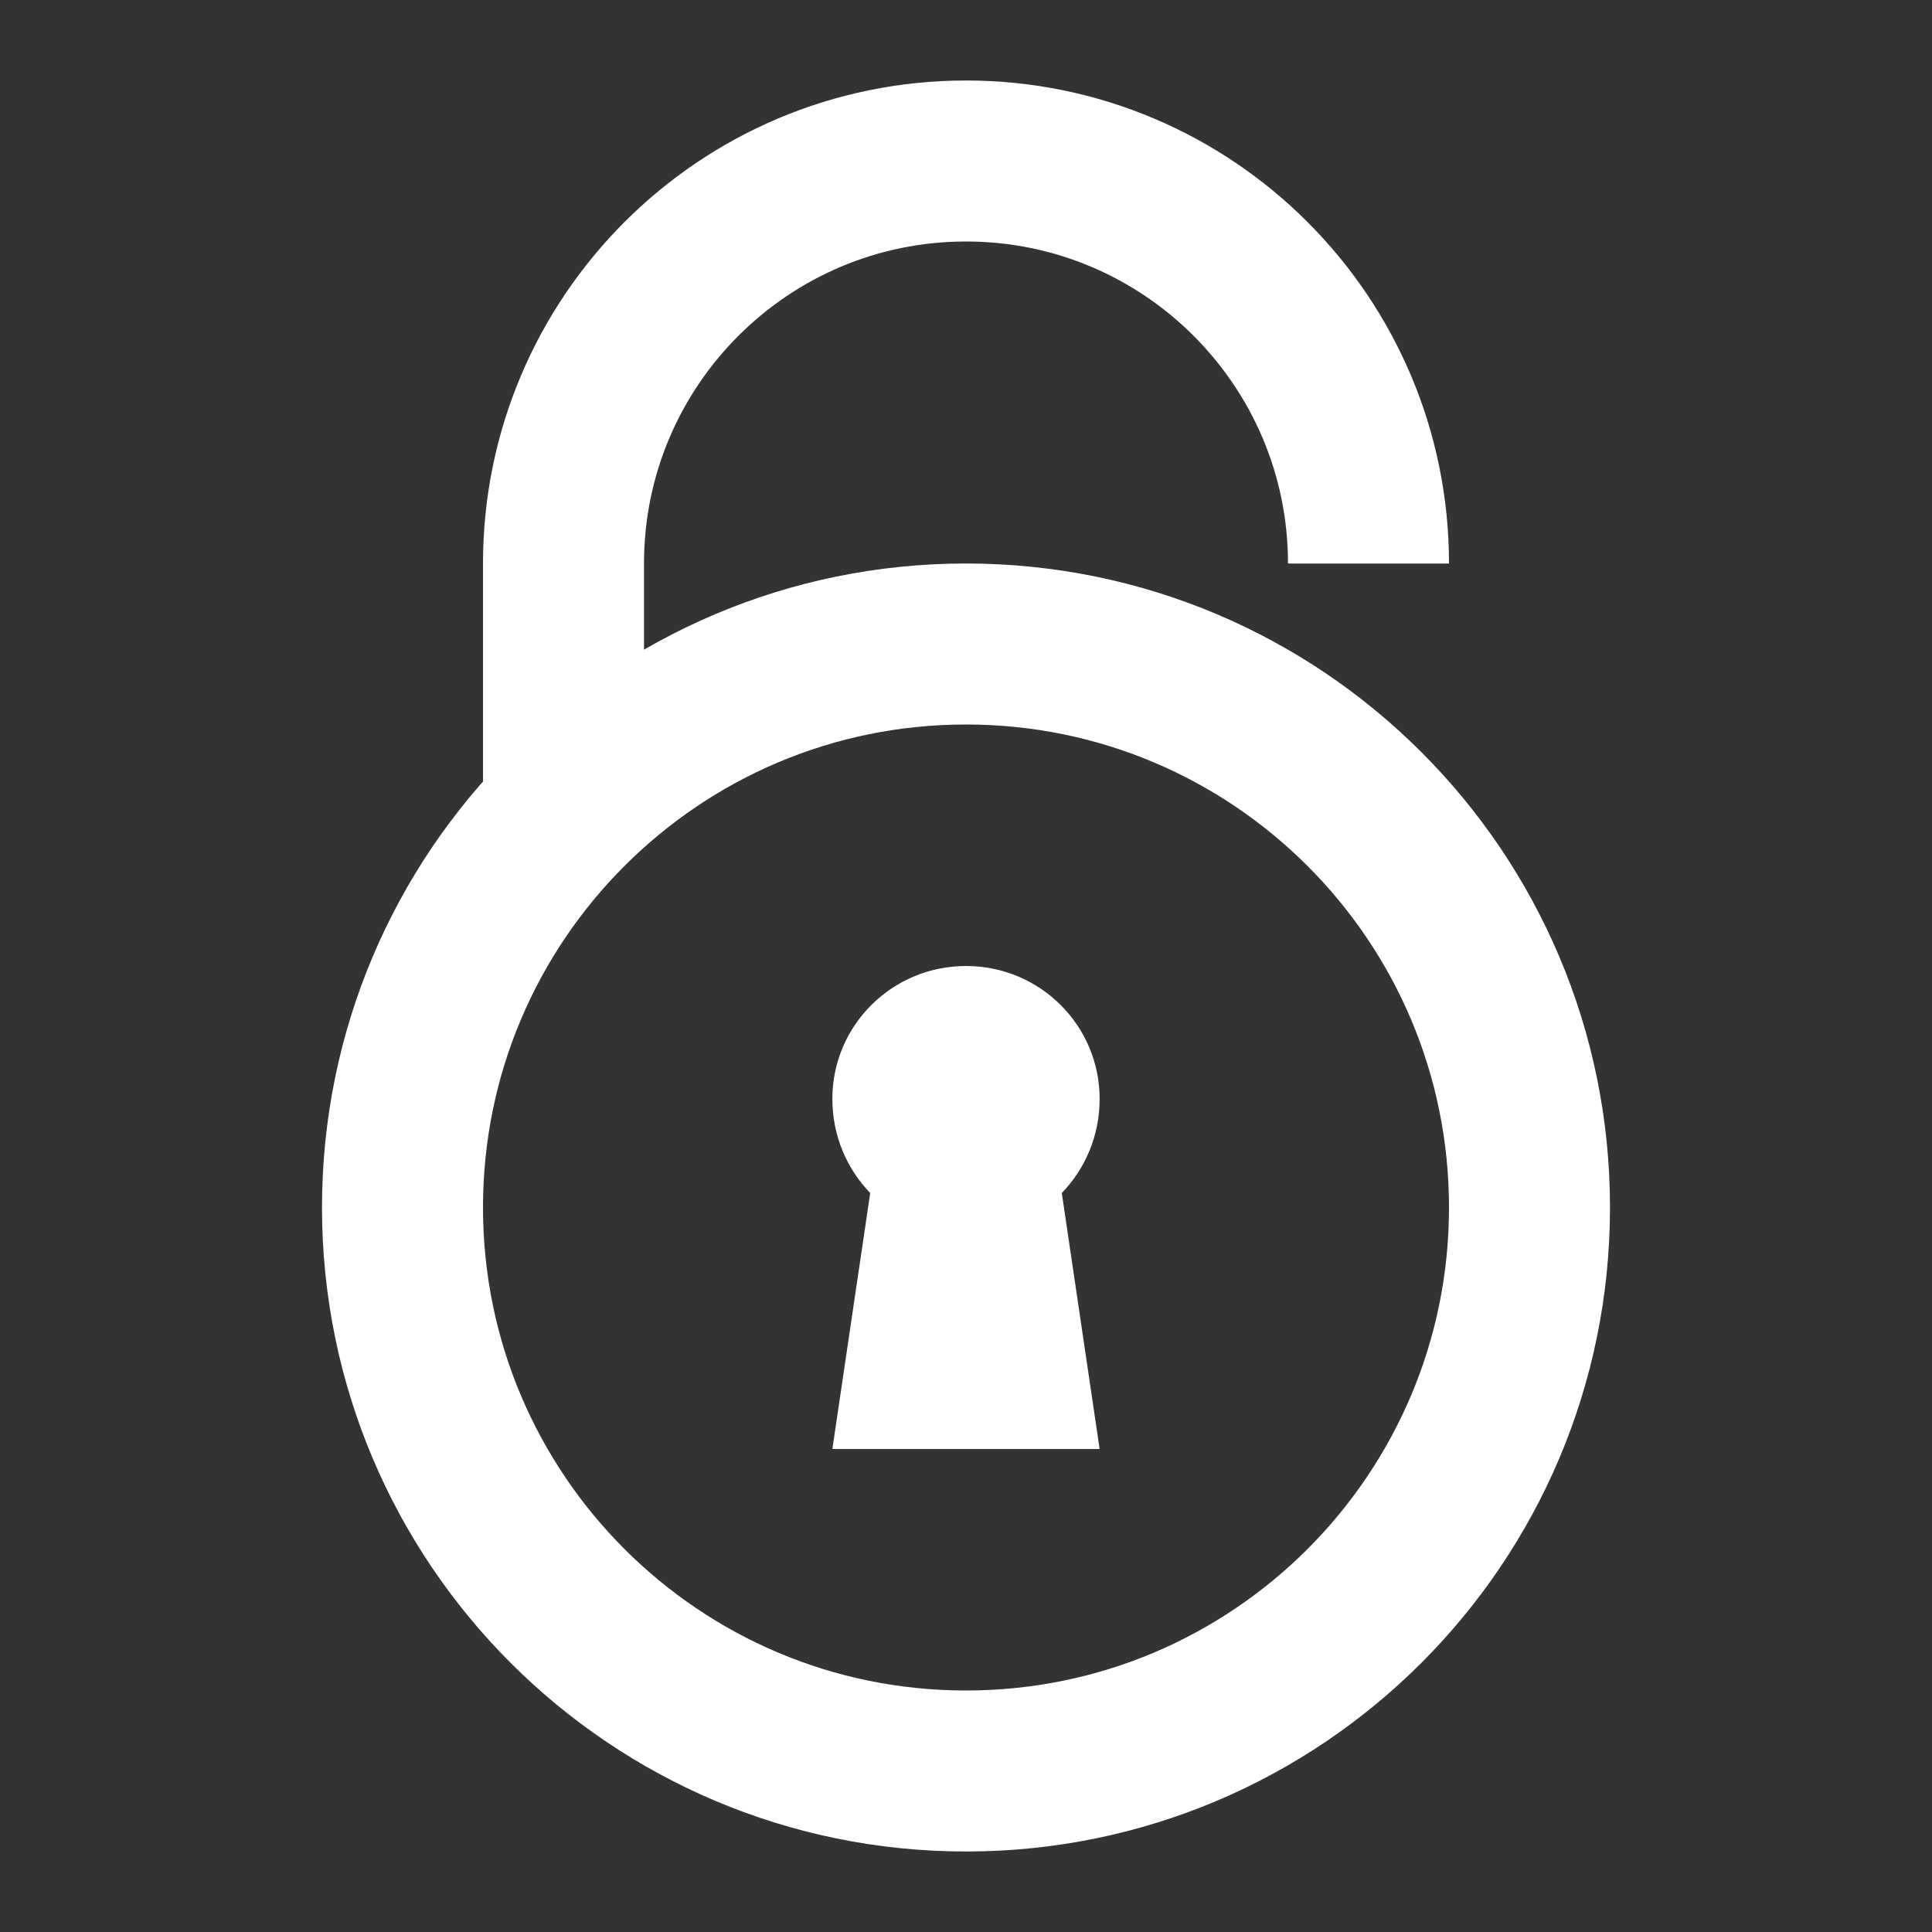
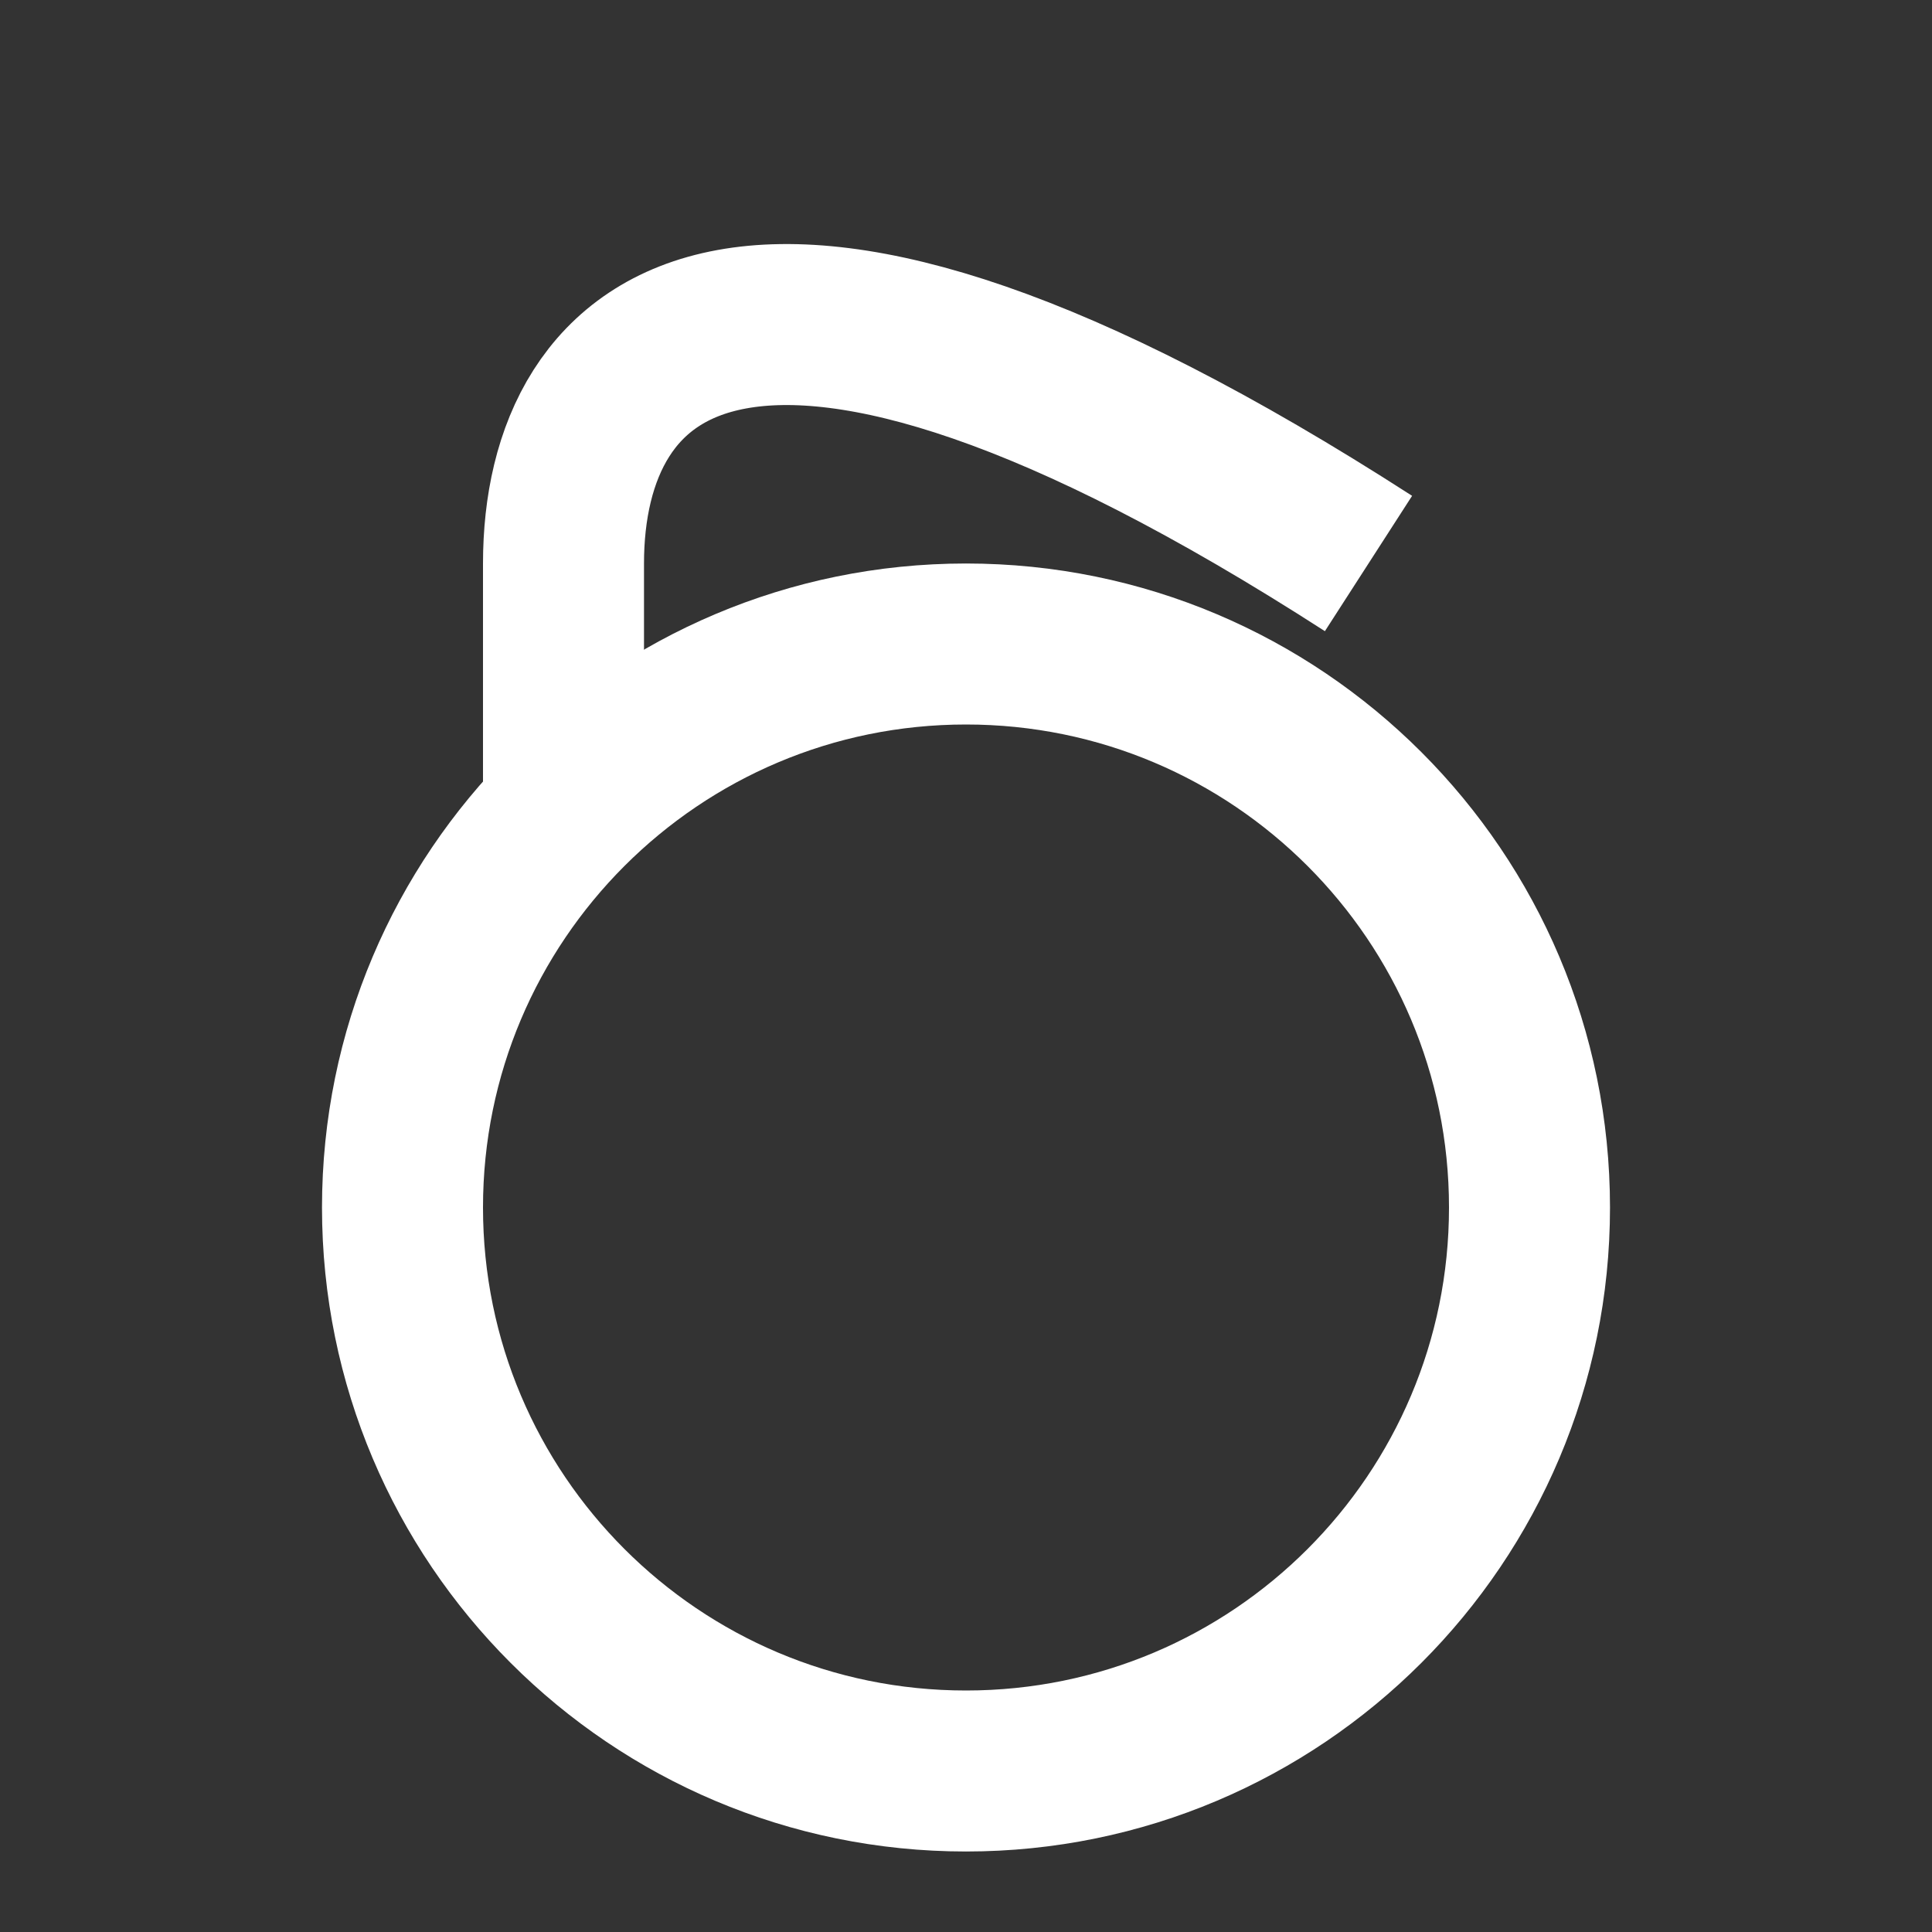
<svg xmlns="http://www.w3.org/2000/svg" width="24" height="24" viewBox="0 0 24 24" fill="none">
  <rect x="0" y="0" width="24" height="24" fill="#333333" stroke="none" />
  <path d="M12 22C15.866 22 19 18.866 19 15C19 11.134 15.866 8 12 8C8.134 8 5 11.134 5 15C5 18.866 8.134 22 12 22Z" stroke="white" stroke-width="2" stroke-linejoin="round" />
-   <path d="M13.19 14.82L13.66 18H10.34L10.81 14.82C10.52 14.52 10.34 14.11 10.34 13.65C10.34 12.74 11.08 12 12 12C12.92 12 13.66 12.74 13.66 13.65C13.66 14.11 13.48 14.52 13.19 14.82Z" fill="white" />
-   <path d="M17 7C17 4.24 14.76 2 12 2C9.24 2 7 4.24 7 7V10.1" stroke="white" stroke-width="2" stroke-linejoin="round" />
+   <path d="M17 7C9.24 2 7 4.24 7 7V10.1" stroke="white" stroke-width="2" stroke-linejoin="round" />
</svg>